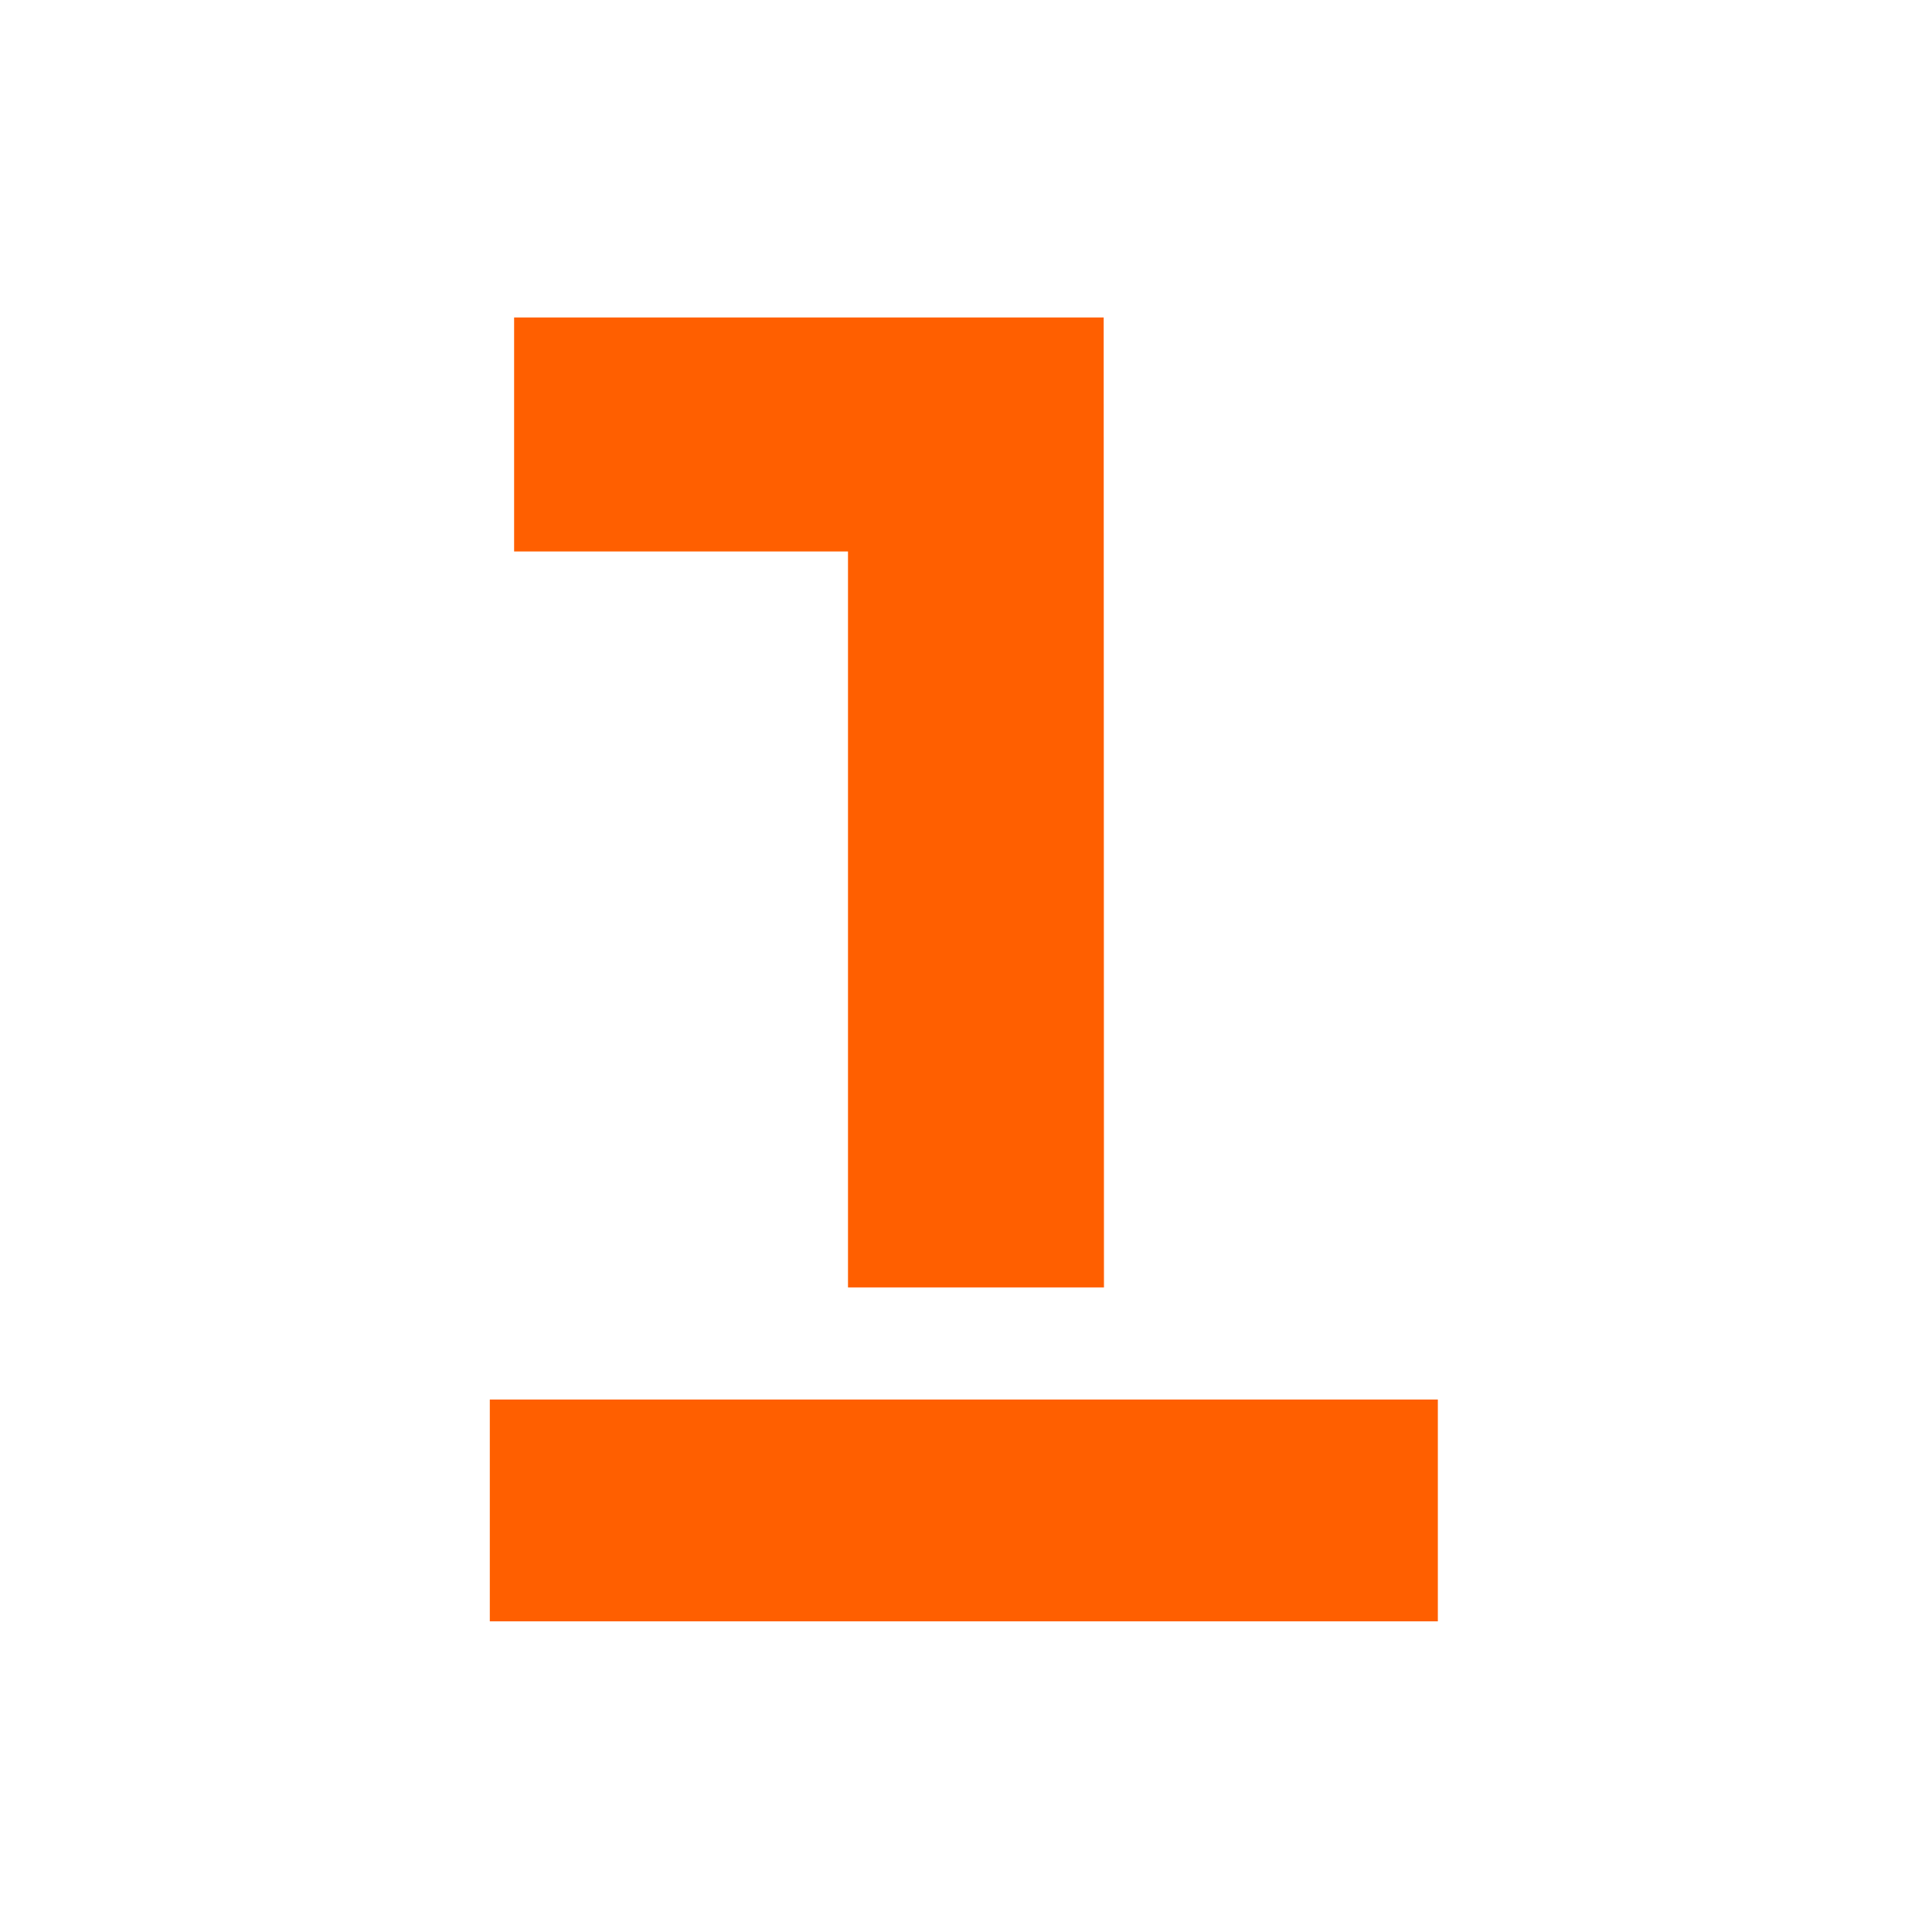
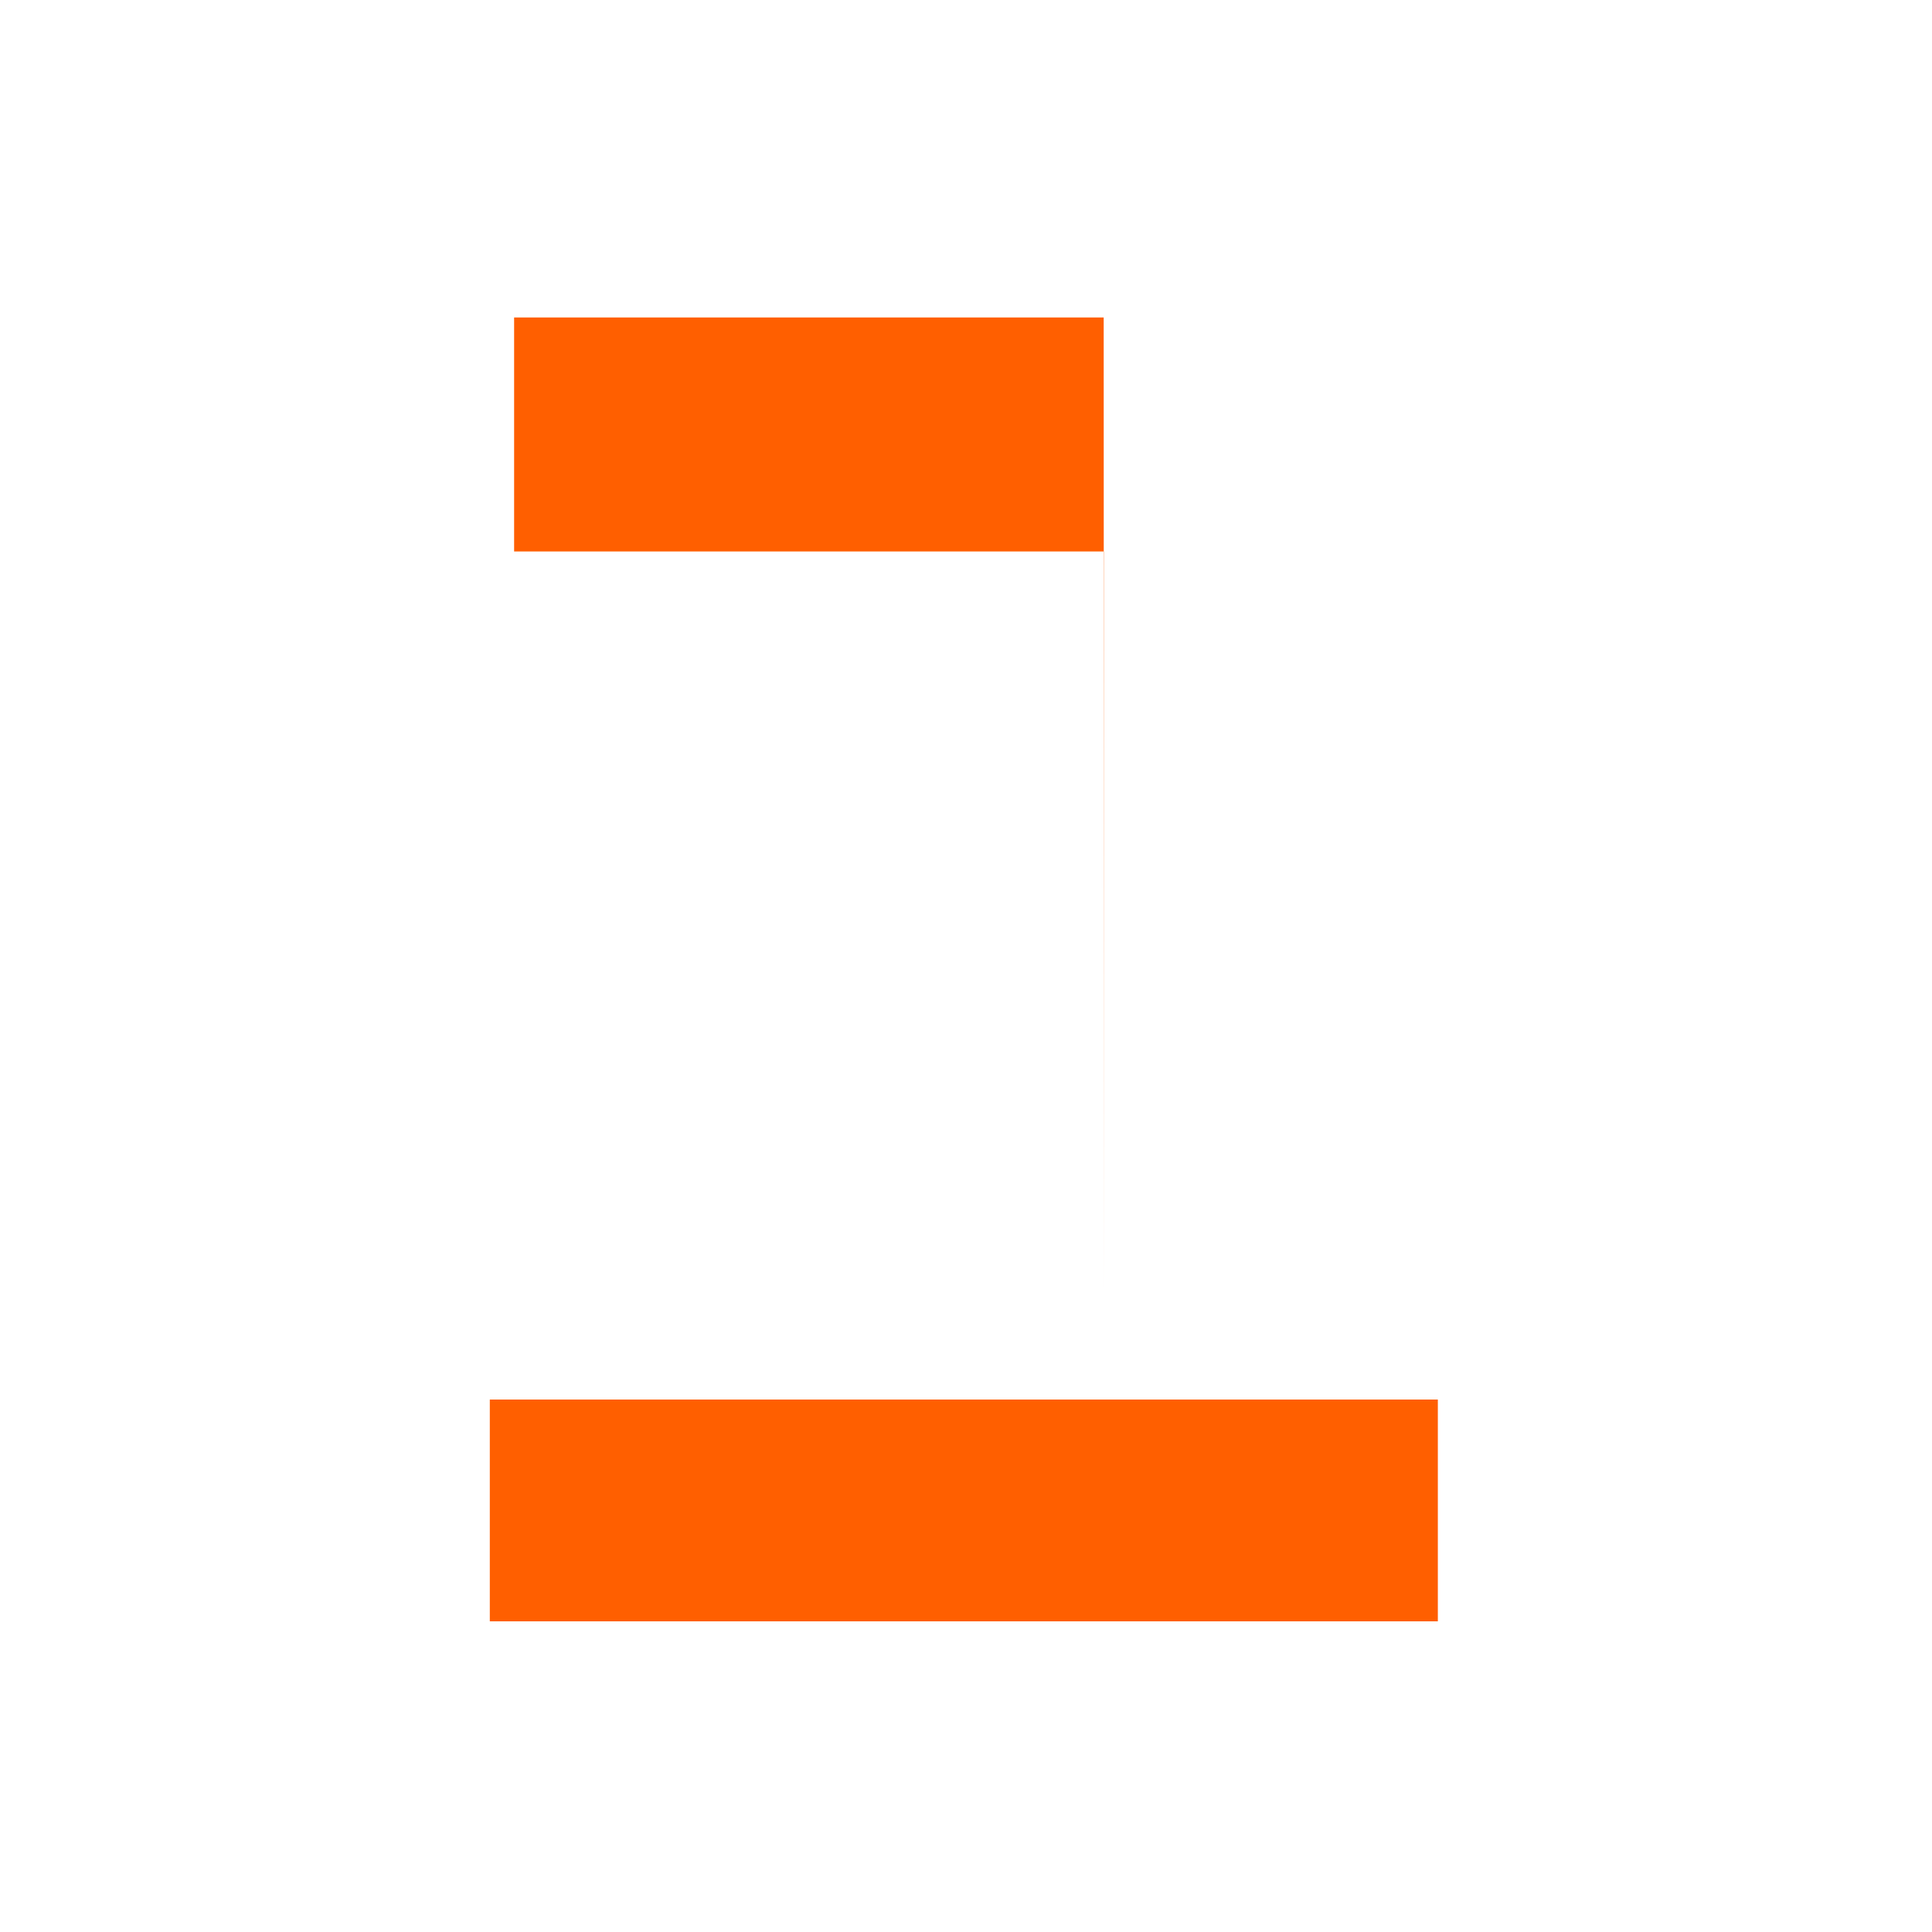
<svg xmlns="http://www.w3.org/2000/svg" width="213" height="213" viewBox="0 0 213 213" fill="none">
-   <path d="M158.52 178.75H54V154.3H158.52V178.75ZM121.71 141.94H93.49V60.8H56.68V35H121.68L121.71 141.94Z" fill="#FF5F00" />
+   <path d="M158.52 178.75H54V154.3H158.52V178.75ZM121.71 141.94V60.8H56.68V35H121.68L121.71 141.94Z" fill="#FF5F00" />
</svg>